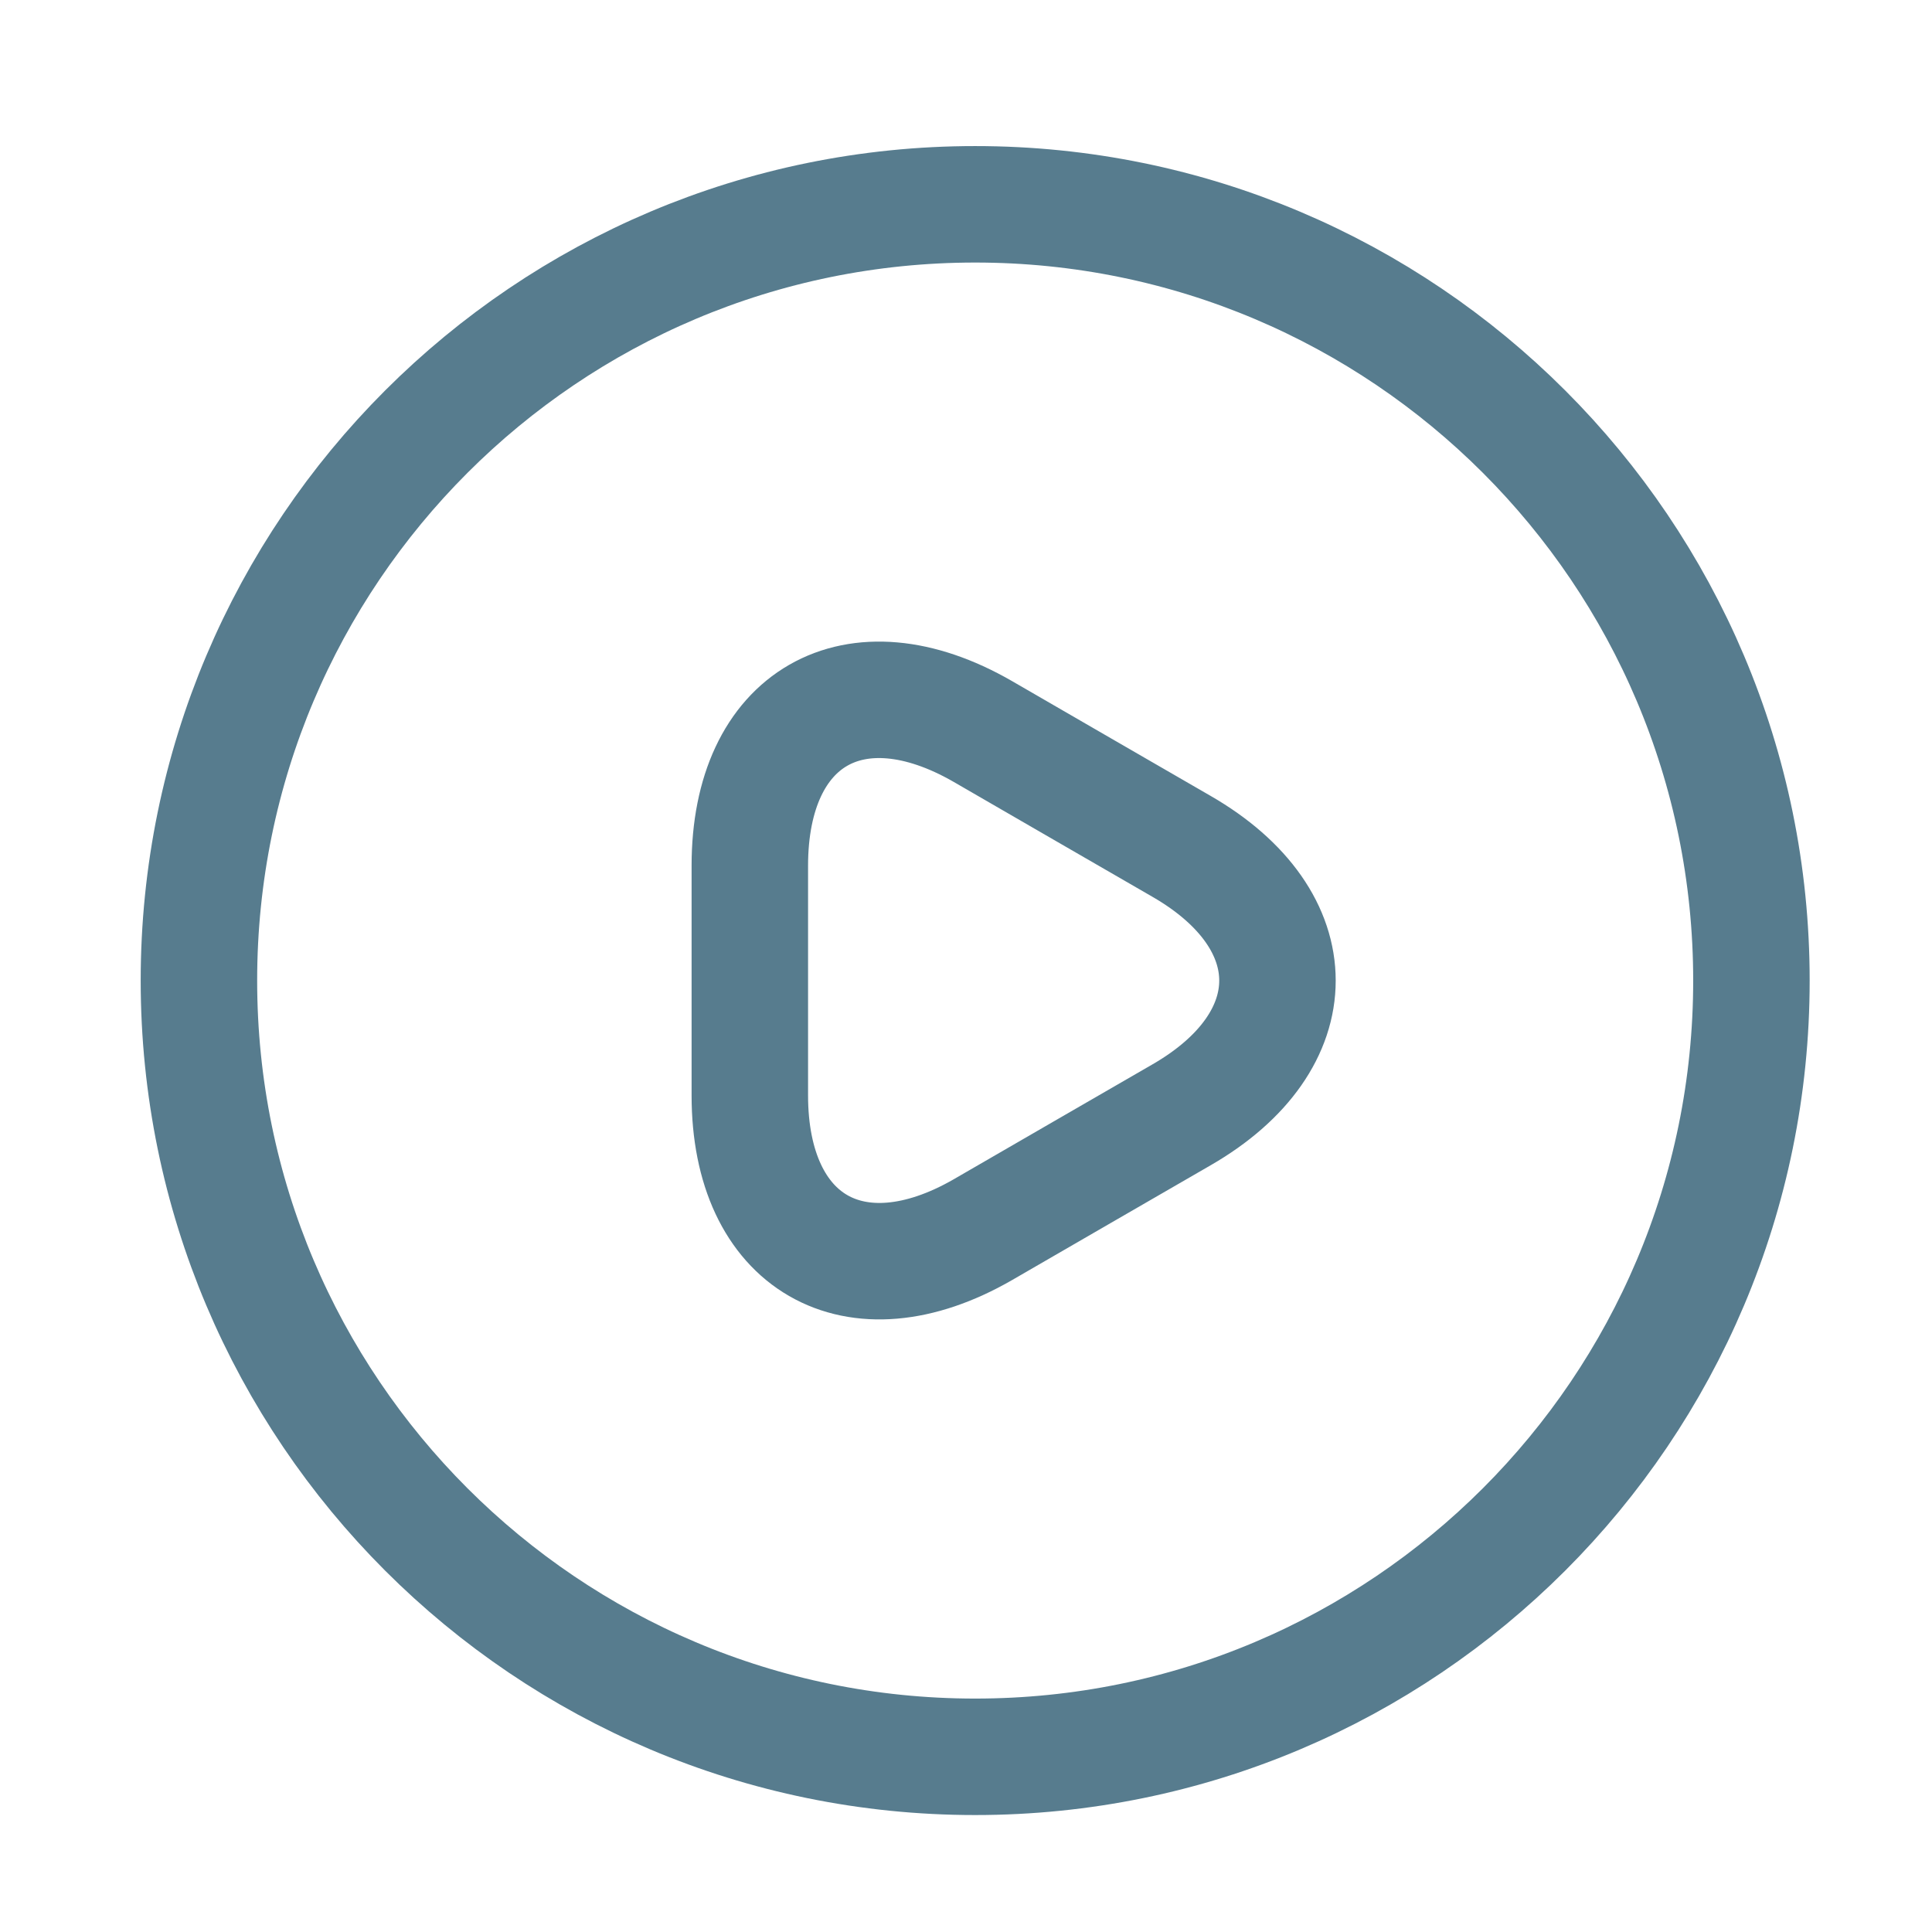
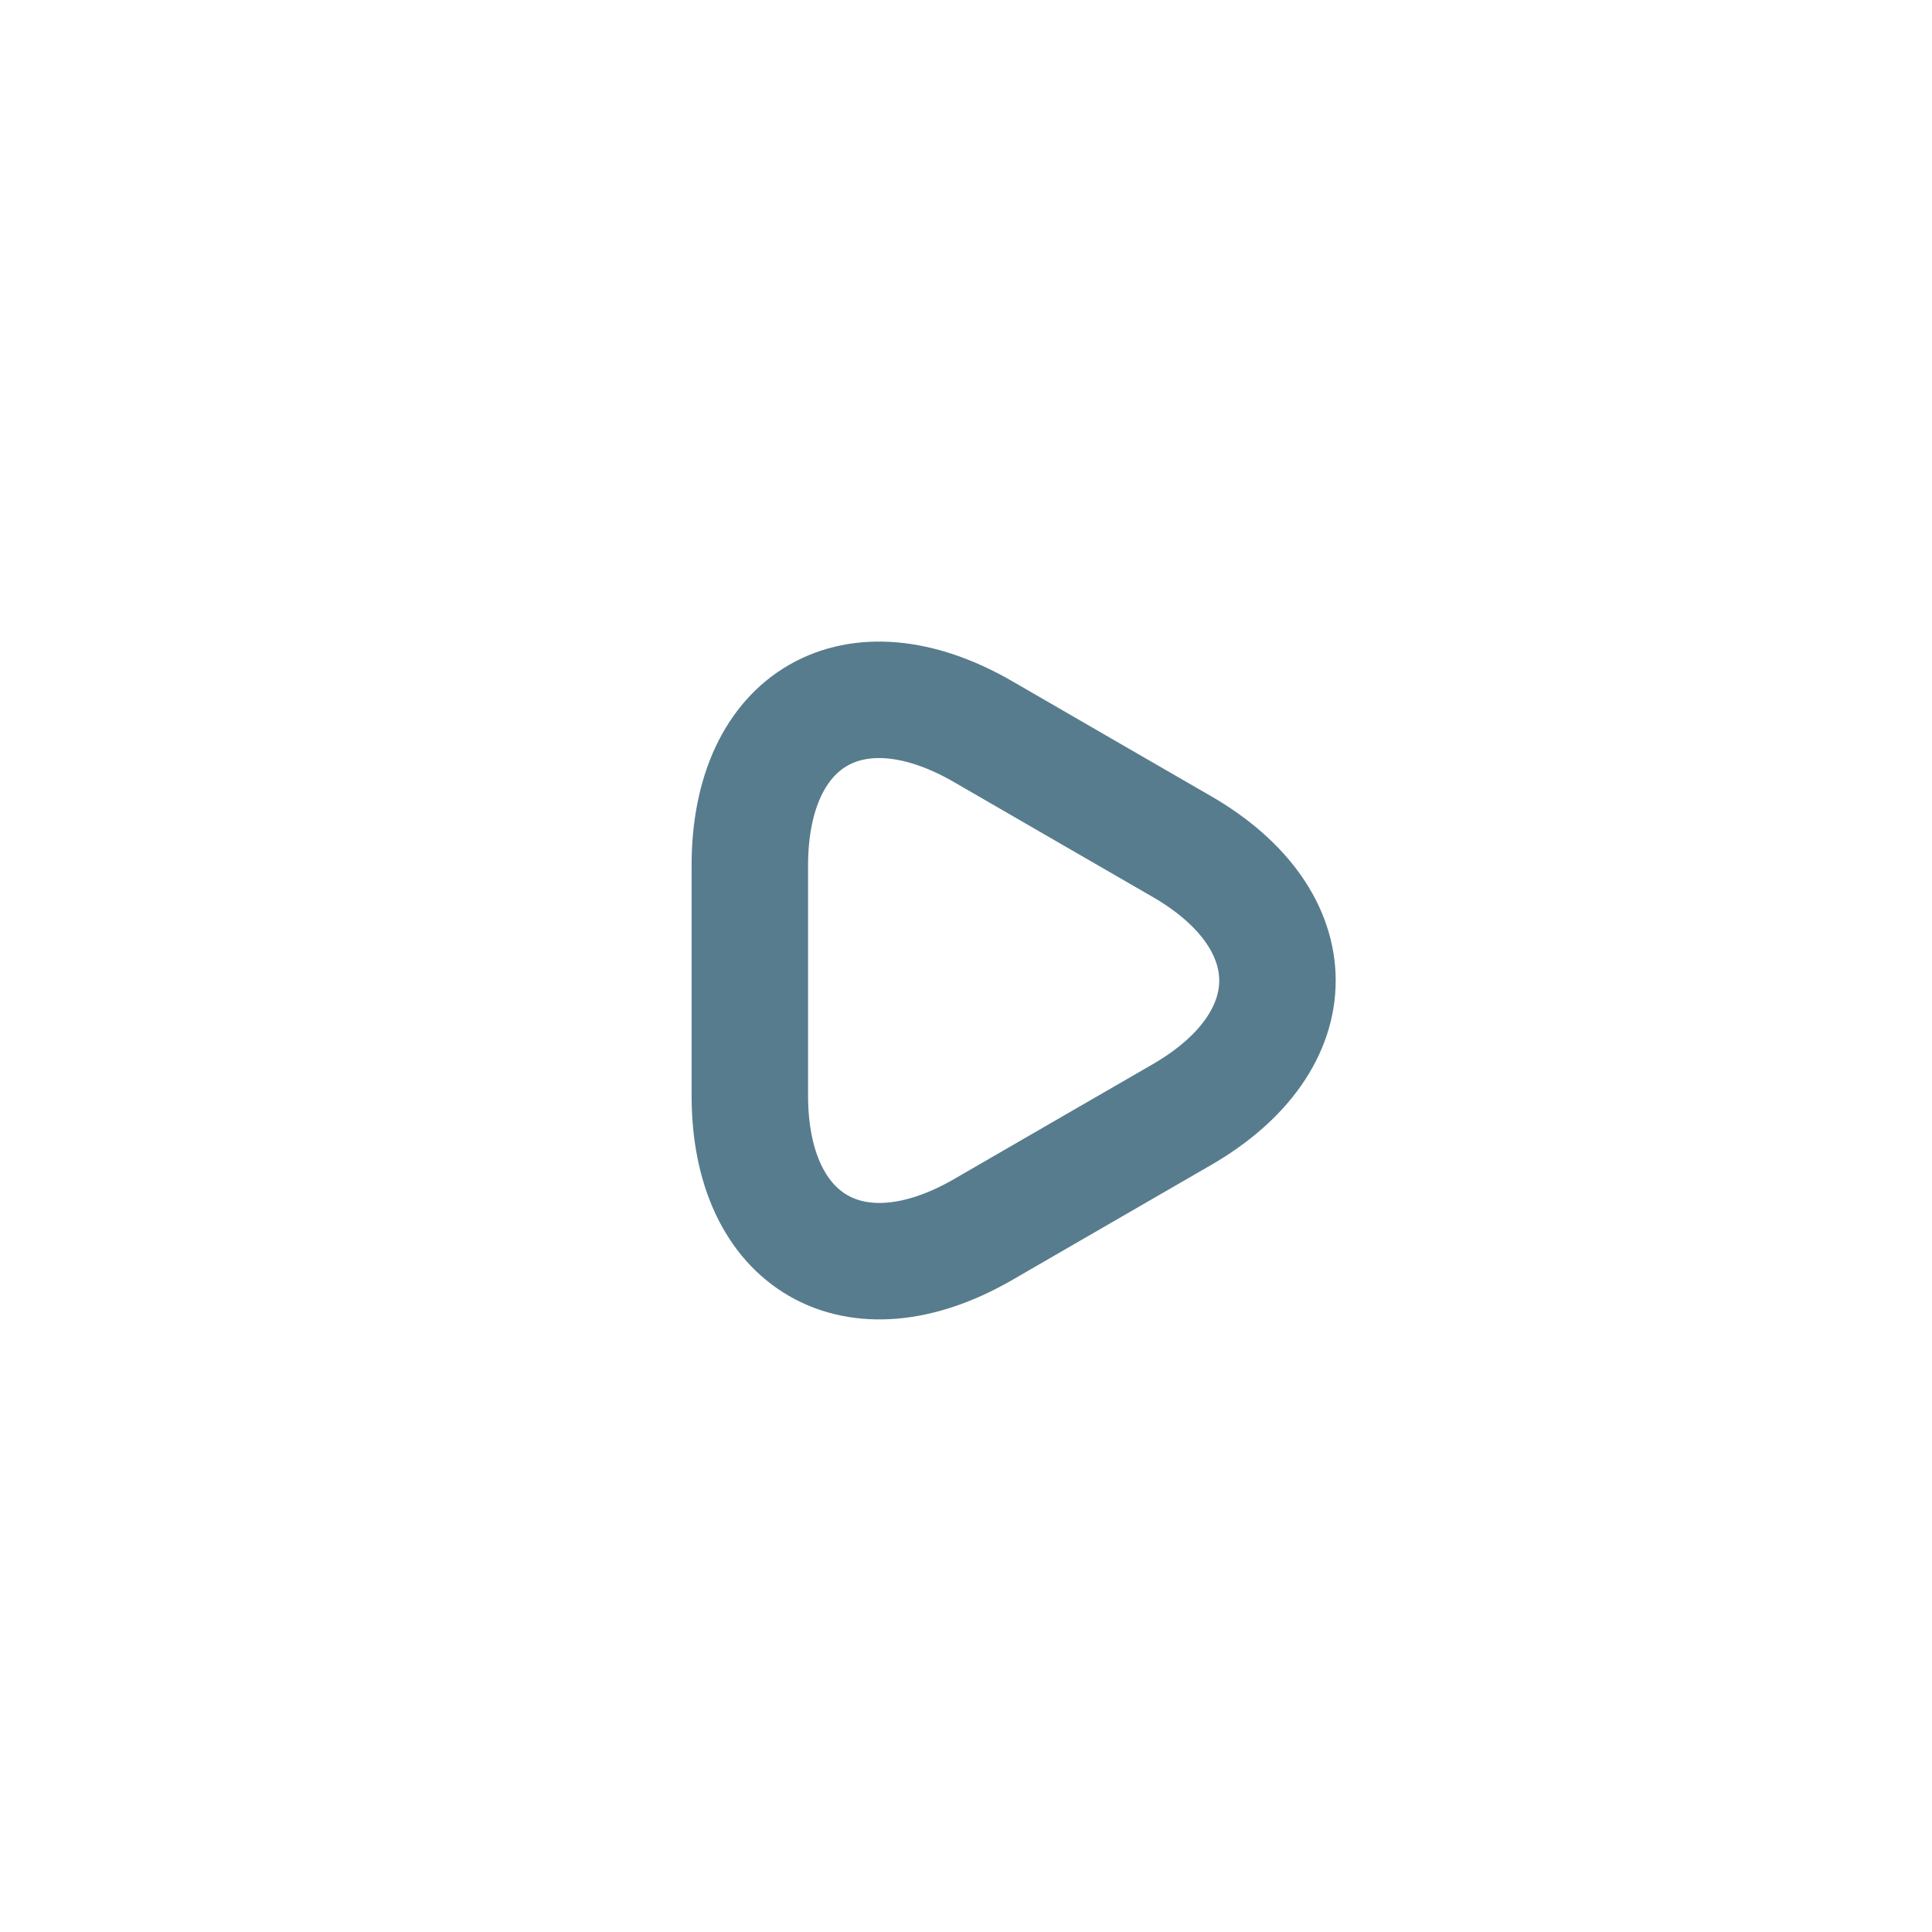
<svg xmlns="http://www.w3.org/2000/svg" width="28" height="28" viewBox="0 0 28 28" fill="none">
  <path d="M10.867 14.211V12.546C10.867 10.398 12.386 9.531 14.242 10.6L15.682 11.433L17.122 12.265C18.978 13.334 18.978 15.089 17.122 16.158L15.682 16.99L14.242 17.823C12.386 18.891 10.867 18.014 10.867 15.876V14.211Z" stroke="#577C8E" stroke-width="1.688" stroke-miterlimit="10" stroke-linecap="round" stroke-linejoin="round" />
-   <path d="M14.133 25.461C20.346 25.461 25.383 20.424 25.383 14.211C25.383 7.998 20.346 2.961 14.133 2.961C7.92 2.961 2.883 7.998 2.883 14.211C2.883 20.424 7.92 25.461 14.133 25.461Z" stroke="#577C8E" stroke-width="1.688" stroke-linecap="round" stroke-linejoin="round" />
</svg>